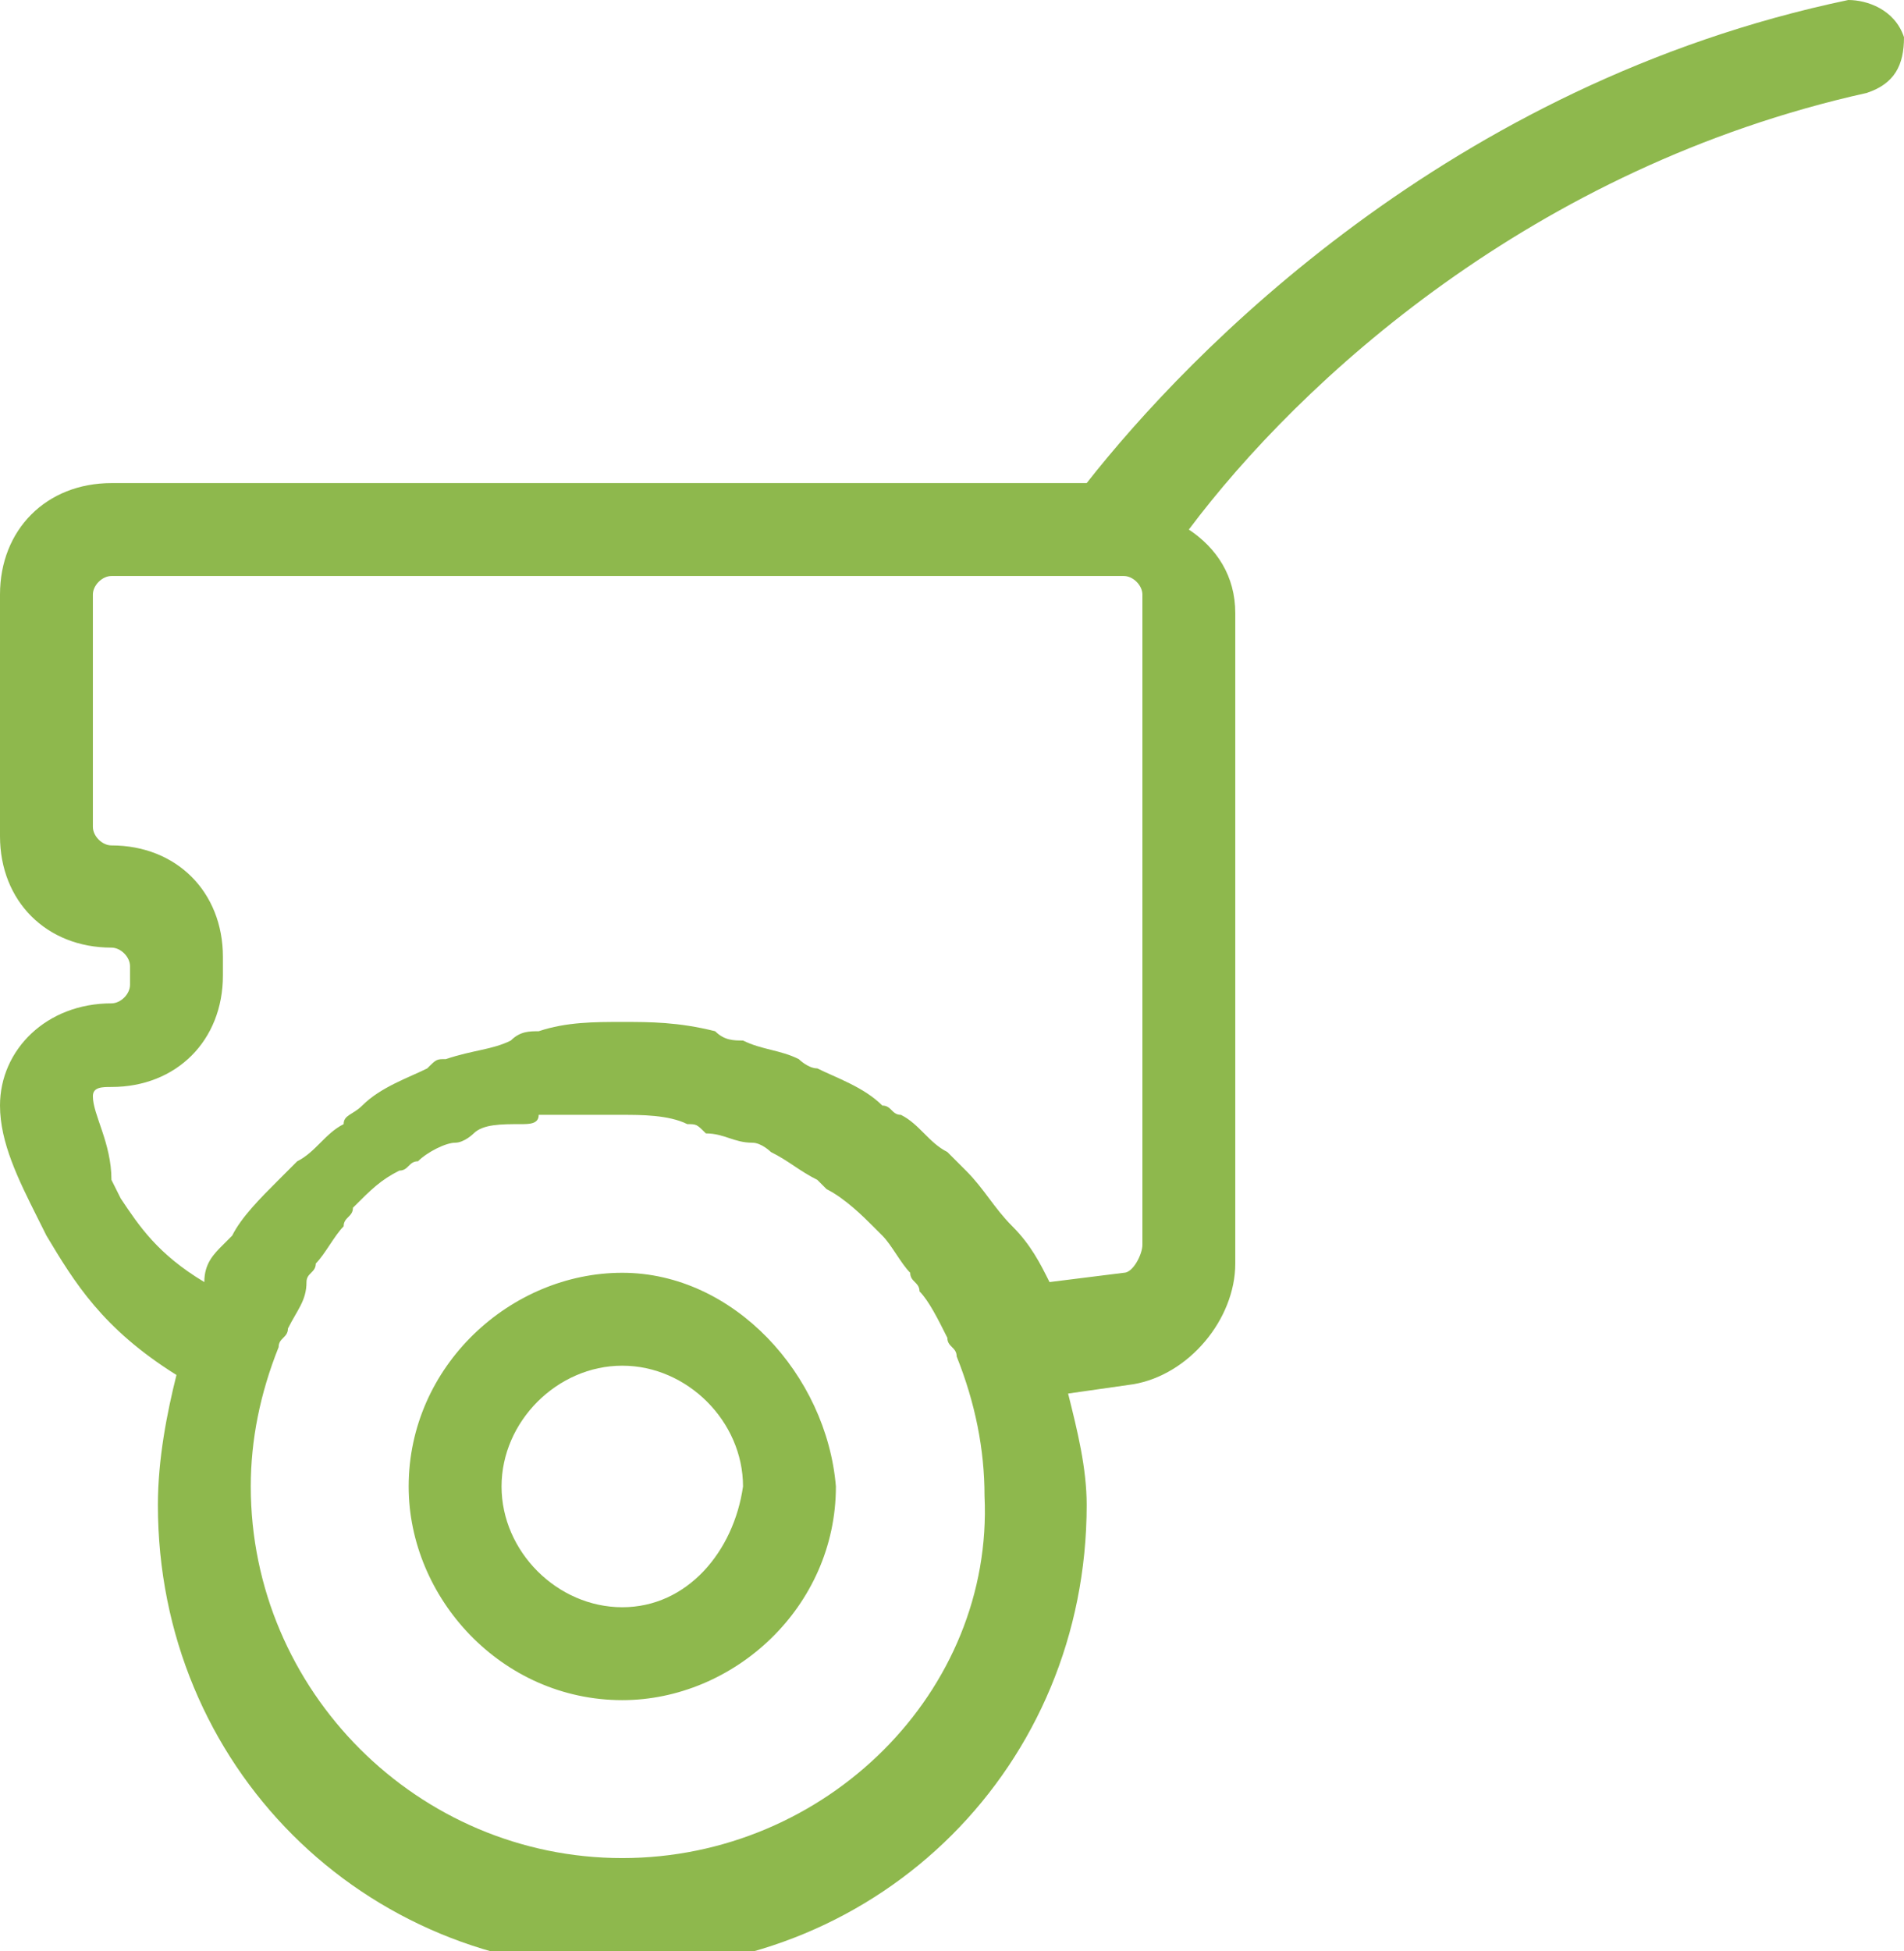
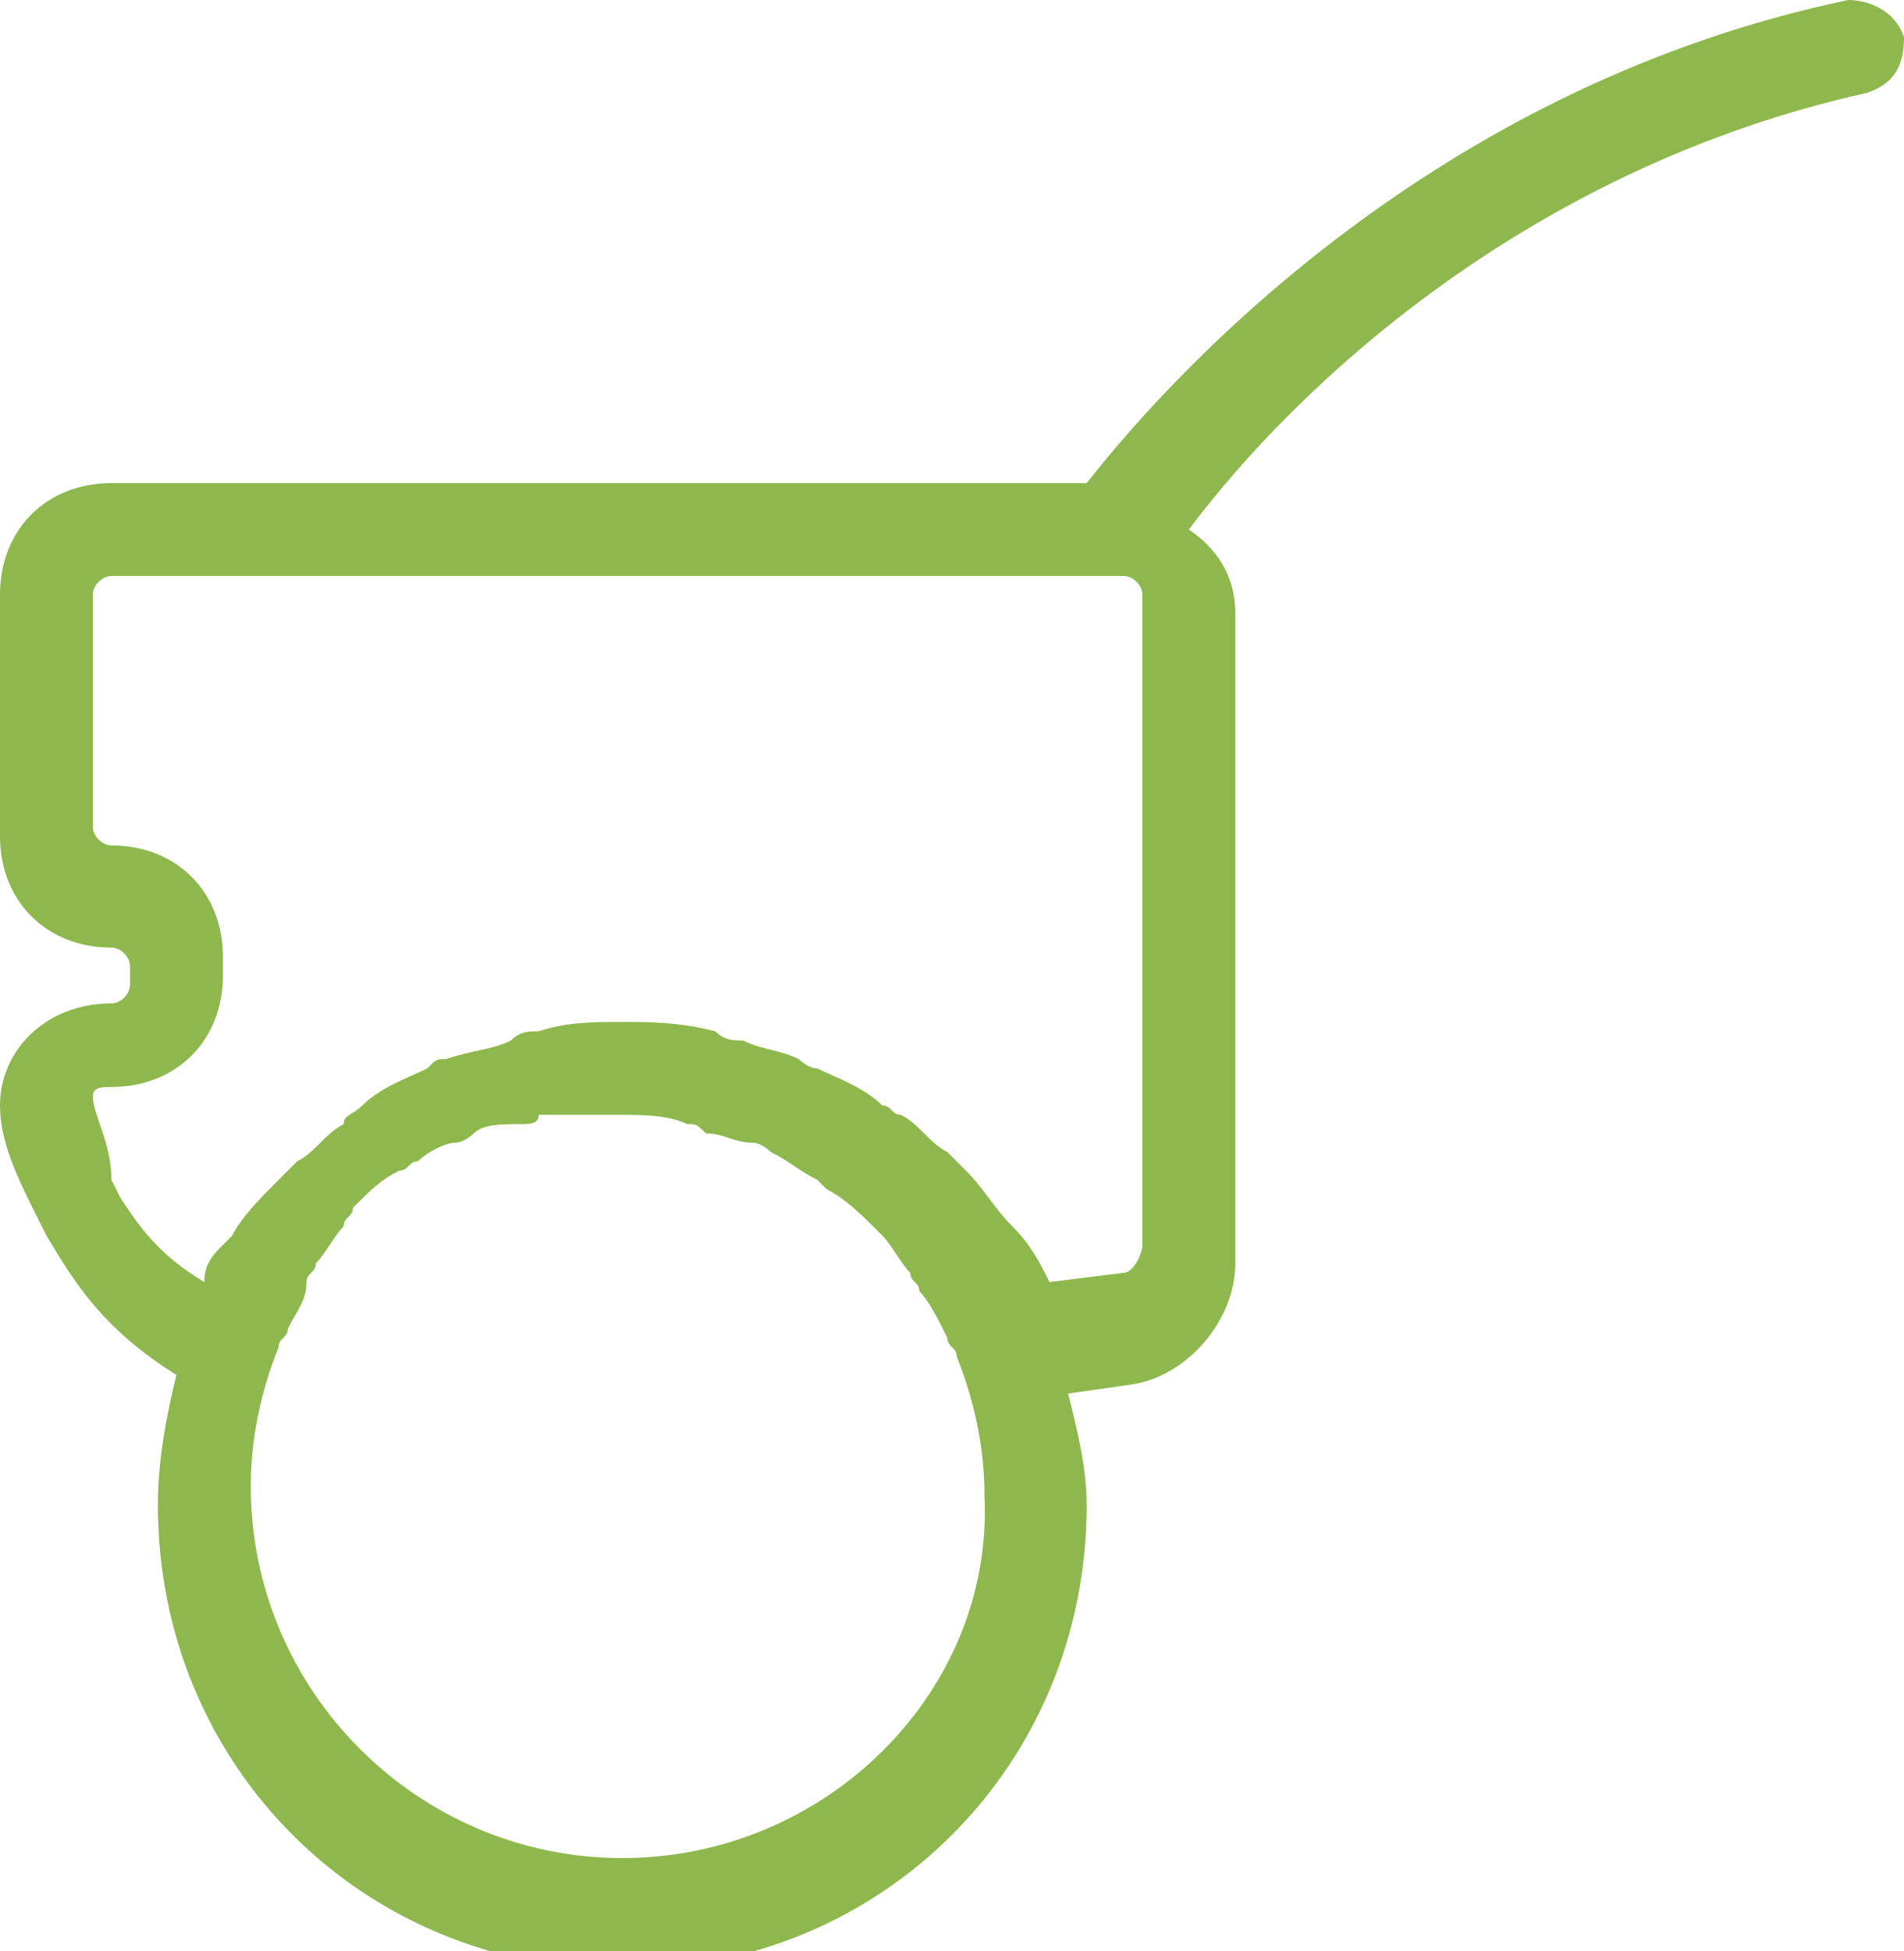
<svg xmlns="http://www.w3.org/2000/svg" version="1.2" baseProfile="tiny" id="Layer_1" x="0px" y="0px" viewBox="0 0 20.5 21" overflow="auto" xml:space="preserve">
  <g>
-     <path fill="#8EB84D" d="M6.7,13.7c-1.2,0-2.3,1-2.3,2.3c0,1.2,1,2.3,2.3,2.3c1.2,0,2.3-1,2.3-2.3C8.9,14.8,7.9,13.7,6.7,13.7z    M6.7,17.3c-0.7,0-1.3-0.6-1.3-1.3c0-0.7,0.6-1.3,1.3-1.3c0.7,0,1.3,0.6,1.3,1.3C7.9,16.7,7.4,17.3,6.7,17.3z" />
    <path fill="#8EB84D" d="M20.5,0.4C20.4,0.1,20.1,0,19.9,0c-4.3,0.9-7.1,3.8-8.2,5.2H1.2C0.5,5.2,0,5.7,0,6.4v2.6   c0,0.7,0.5,1.2,1.2,1.2c0.1,0,0.2,0.1,0.2,0.2v0.2c0,0.1-0.1,0.2-0.2,0.2c-0.7,0-1.2,0.5-1.2,1.1c0,0.4,0.2,0.8,0.4,1.2l0.1,0.2   c0.3,0.5,0.6,1,1.4,1.5c-0.1,0.4-0.2,0.9-0.2,1.4c0,2.8,2.2,5,5,5c2.8,0,5-2.2,5-5c0-0.4-0.1-0.8-0.2-1.2l0.7-0.1   c0.6-0.1,1.1-0.7,1.1-1.3v-7c0-0.4-0.2-0.7-0.5-0.9C14,4.1,16.5,1.8,20.1,1C20.4,0.9,20.5,0.7,20.5,0.4z M6.7,20c-2.2,0-4-1.8-4-4   c0-0.5,0.1-1,0.3-1.5c0-0.1,0.1-0.1,0.1-0.2c0.1-0.2,0.2-0.3,0.2-0.5c0-0.1,0.1-0.1,0.1-0.2c0.1-0.1,0.2-0.3,0.3-0.4   c0-0.1,0.1-0.1,0.1-0.2c0.2-0.2,0.3-0.3,0.5-0.4c0.1,0,0.1-0.1,0.2-0.1c0.1-0.1,0.3-0.2,0.4-0.2c0.1,0,0.2-0.1,0.2-0.1   c0.1-0.1,0.3-0.1,0.5-0.1c0.1,0,0.2,0,0.2-0.1C6.2,12,6.4,12,6.7,12c0.2,0,0.5,0,0.7,0.1c0.1,0,0.1,0,0.2,0.1   c0.2,0,0.3,0.1,0.5,0.1c0.1,0,0.2,0.1,0.2,0.1c0.2,0.1,0.3,0.2,0.5,0.3c0,0,0.1,0.1,0.1,0.1c0.2,0.1,0.4,0.3,0.5,0.4   c0,0,0.1,0.1,0.1,0.1c0.1,0.1,0.2,0.3,0.3,0.4c0,0.1,0.1,0.1,0.1,0.2c0.1,0.1,0.2,0.3,0.3,0.5c0,0.1,0.1,0.1,0.1,0.2   c0.2,0.5,0.3,1,0.3,1.5C10.7,18.2,8.9,20,6.7,20z M12.3,13.4c0,0.1-0.1,0.3-0.2,0.3l-0.8,0.1c-0.1-0.2-0.2-0.4-0.4-0.6c0,0,0,0,0,0   c-0.2-0.2-0.3-0.4-0.5-0.6c-0.1-0.1-0.1-0.1-0.2-0.2c-0.2-0.1-0.3-0.3-0.5-0.4c-0.1,0-0.1-0.1-0.2-0.1c-0.2-0.2-0.5-0.3-0.7-0.4   c-0.1,0-0.2-0.1-0.2-0.1c-0.2-0.1-0.4-0.1-0.6-0.2c-0.1,0-0.2,0-0.3-0.1C7.3,11,7,11,6.7,11c-0.3,0-0.6,0-0.9,0.1   c-0.1,0-0.2,0-0.3,0.1c-0.2,0.1-0.4,0.1-0.7,0.2c-0.1,0-0.1,0-0.2,0.1c-0.2,0.1-0.5,0.2-0.7,0.4c-0.1,0.1-0.2,0.1-0.2,0.2   c-0.2,0.1-0.3,0.3-0.5,0.4c-0.1,0.1-0.1,0.1-0.2,0.2c-0.2,0.2-0.4,0.4-0.5,0.6c0,0-0.1,0.1-0.1,0.1c-0.1,0.1-0.2,0.2-0.2,0.4   c-0.5-0.3-0.7-0.6-0.9-0.9l-0.1-0.2C1.2,12.3,1,12,1,11.8c0-0.1,0.1-0.1,0.2-0.1c0.7,0,1.2-0.5,1.2-1.2v-0.2c0-0.7-0.5-1.2-1.2-1.2   C1.1,9.1,1,9,1,8.9V6.4c0-0.1,0.1-0.2,0.2-0.2h10.9c0.1,0,0.2,0.1,0.2,0.2V13.4z" />
  </g>
</svg>